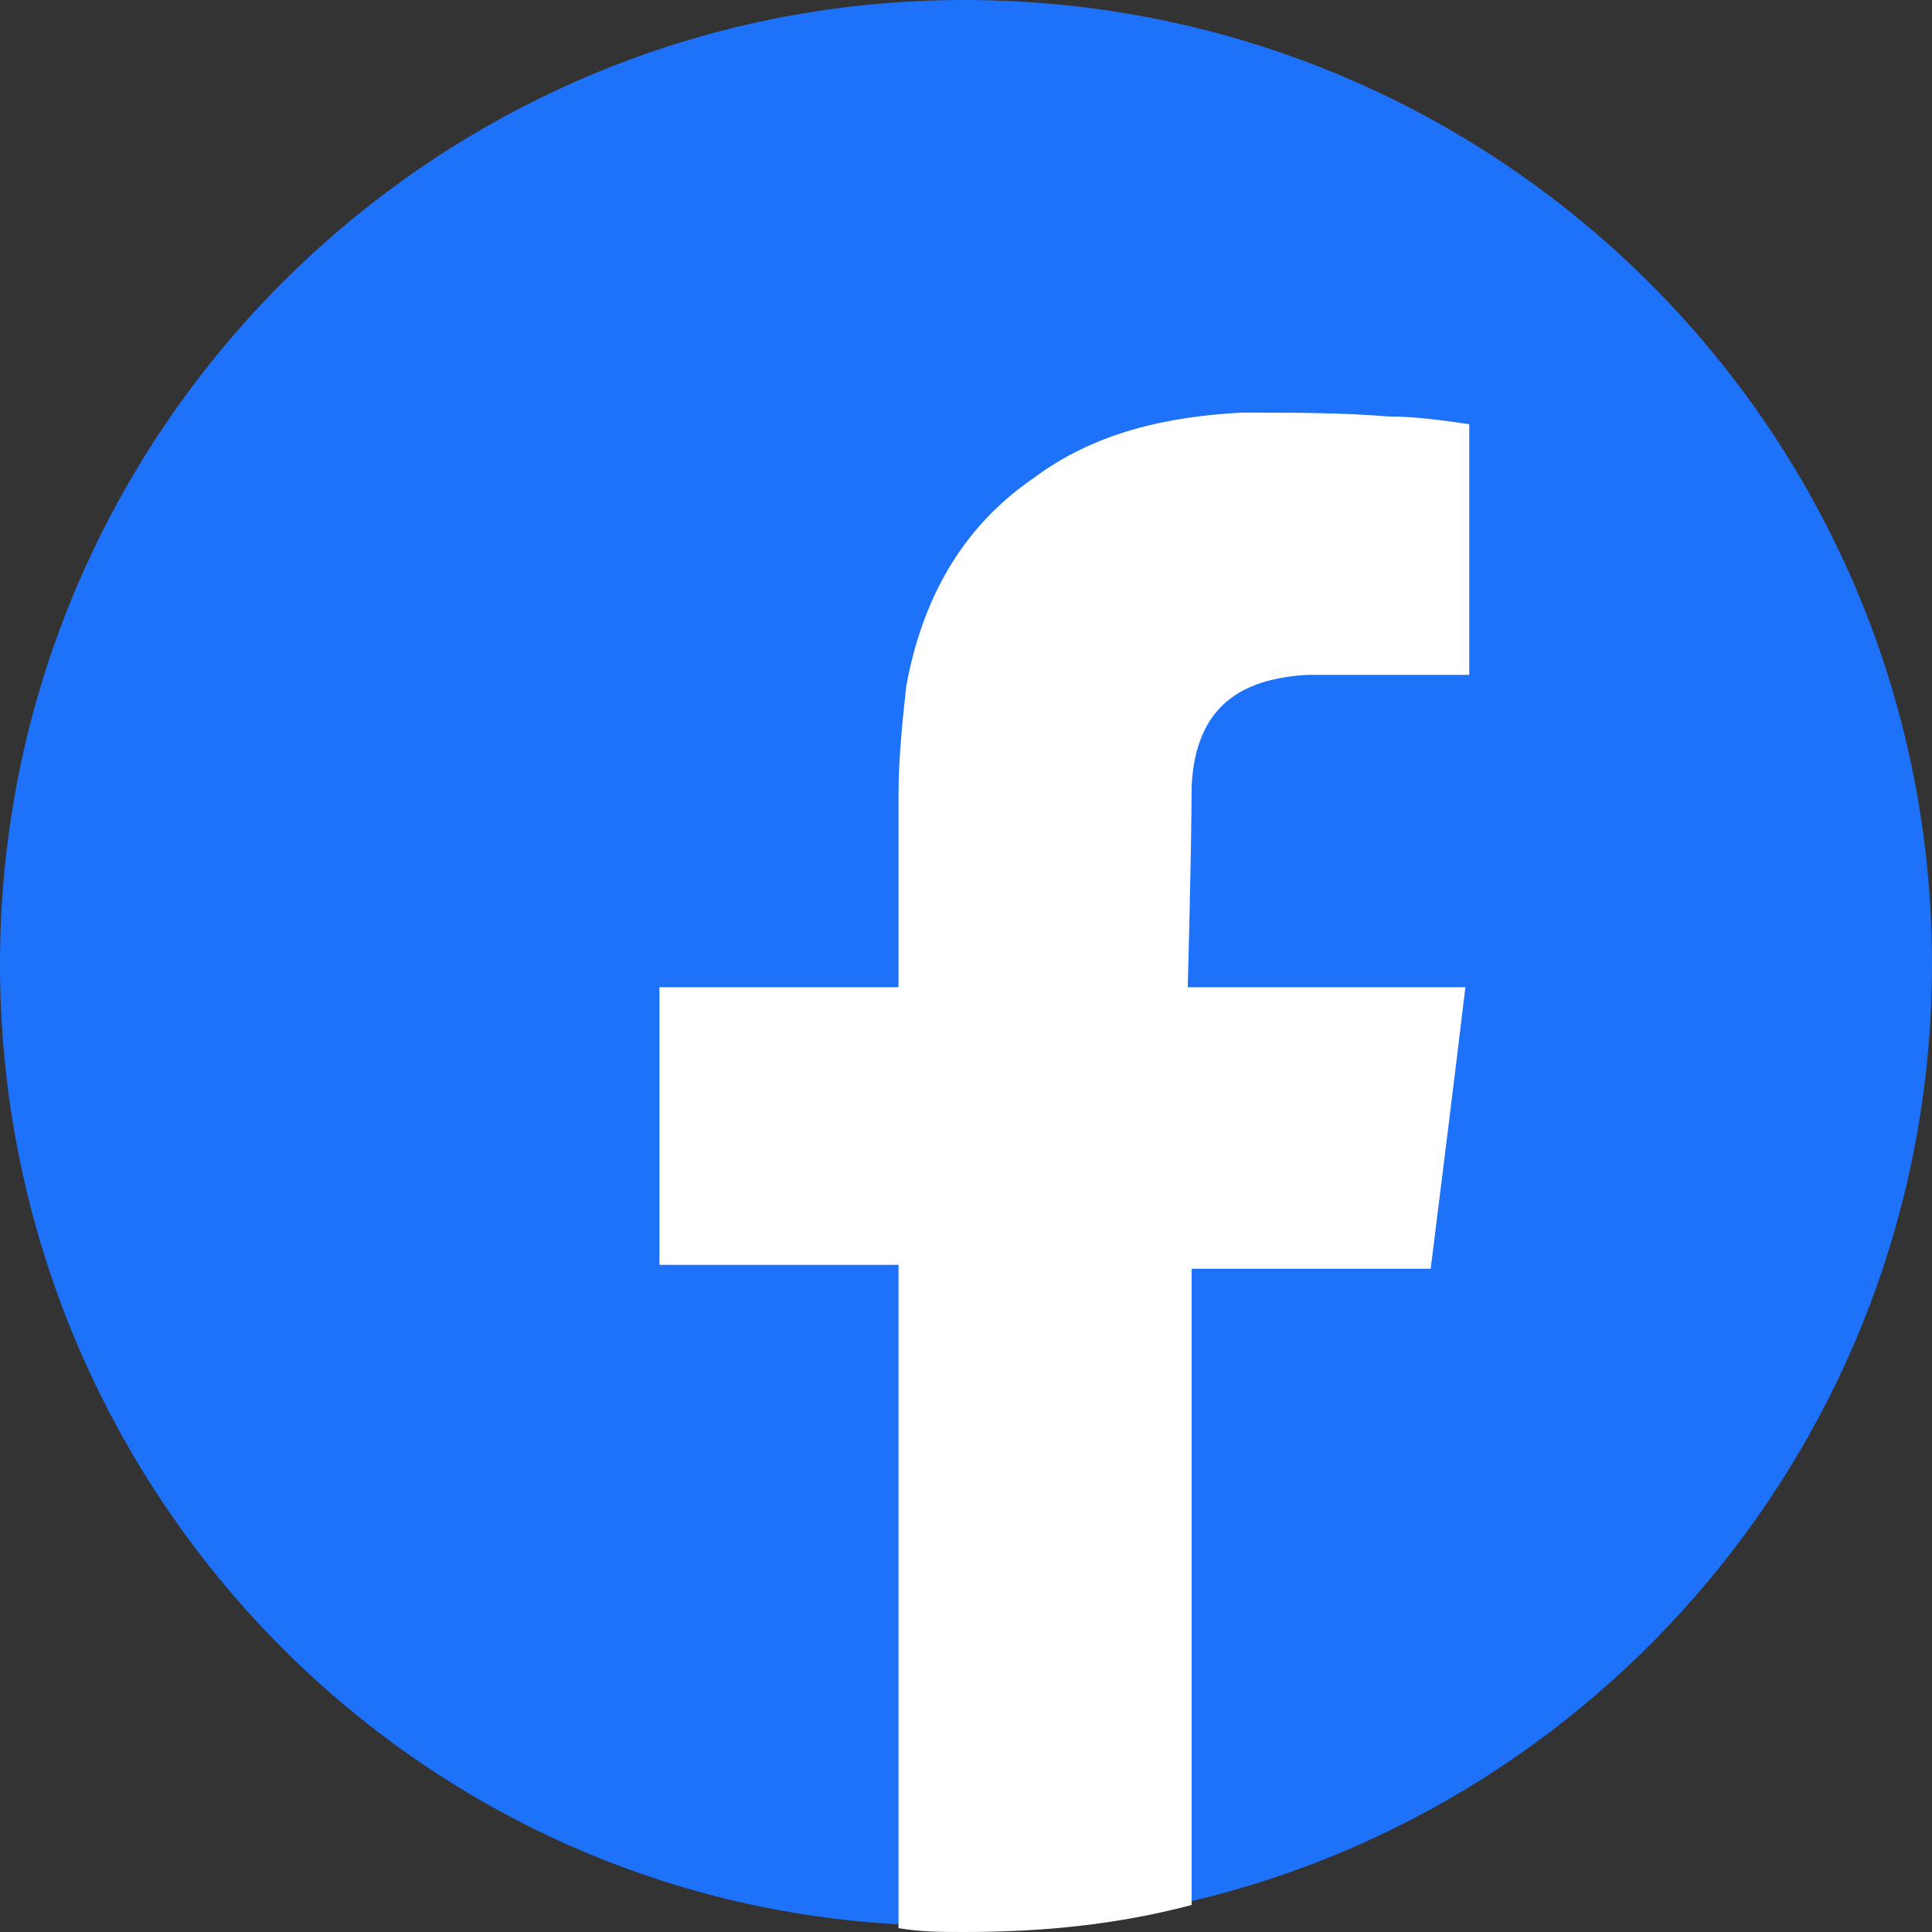
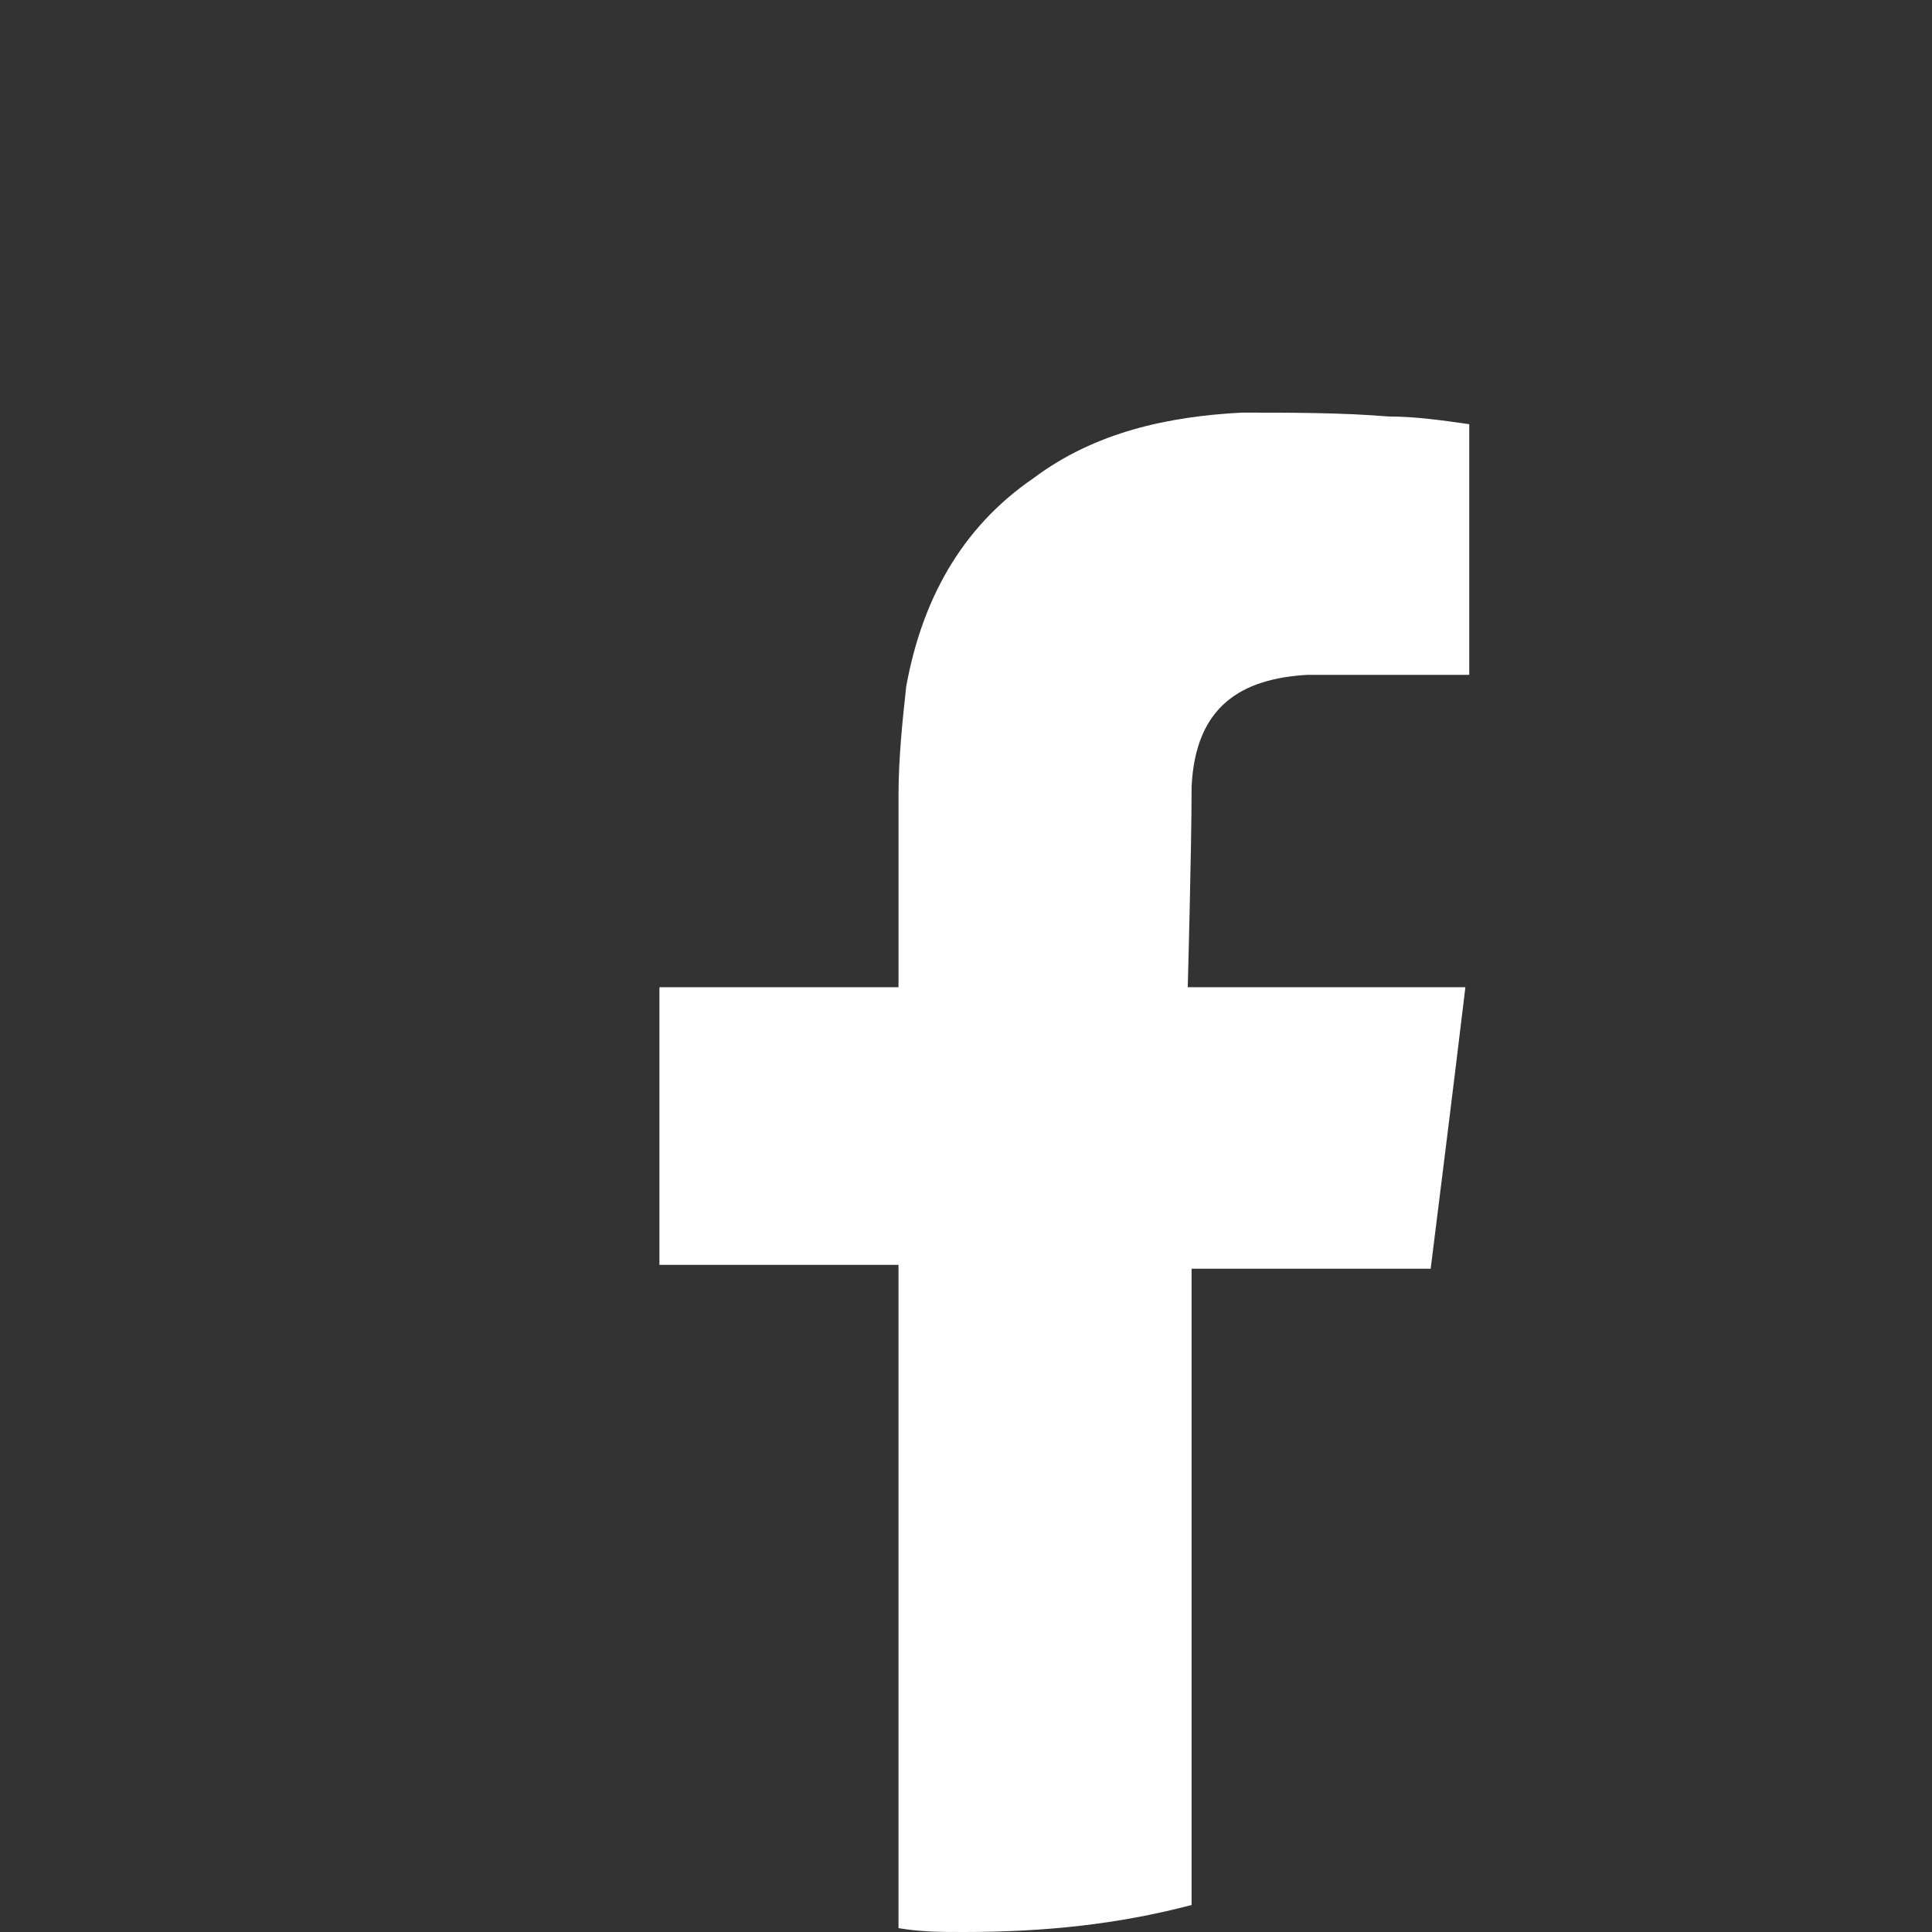
<svg xmlns="http://www.w3.org/2000/svg" viewBox="0 0 50.1 50.1">
  <rect x="0" y="0" width="50.1" height="50.1" fill="#333333" stroke="none" />
-   <path d="M50.1 25c0 11.8-8.2 21.7-19.2 24.3-1.9.5-3.8.7-5.9.7-.6 0-1.1 0-1.7-.1C10.3 49.2 0 38.3 0 25 0 11.2 11.2 0 25 0c13.9 0 25.1 11.2 25.1 25" fill="#1e72f9" />
  <path d="M30.9 20.4c0 1.6-.1 5.2-.1 5.2H38c-.3 2.5-.6 4.9-.9 7.3h-6.2v16.5c-1.9.5-3.8.7-5.9.7-.6 0-1.1 0-1.7-.1V32.8h-6.2v-7.2h6.2v-5c0-.9.1-1.9.2-2.8.4-2.2 1.4-4.1 3.3-5.4 1.6-1.2 3.5-1.6 5.4-1.7 1.3 0 2.6 0 3.8.1.7 0 1.4.1 2.1.2v6.5h-4.2c-1.7.1-2.9.8-3 2.9" fill-rule="evenodd" clip-rule="evenodd" fill="#fff" />
</svg>